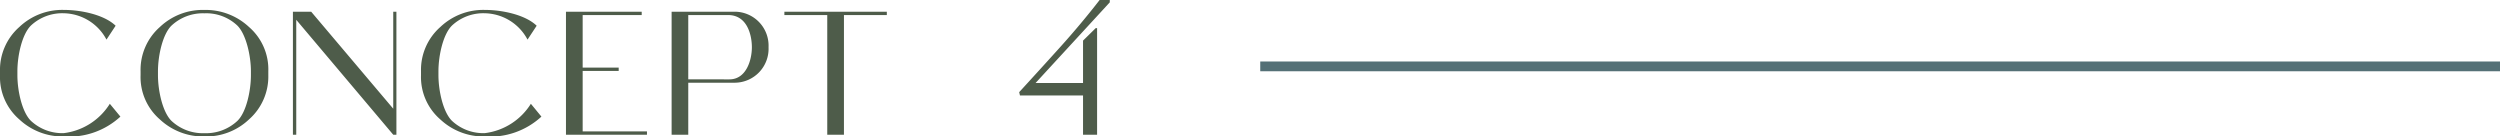
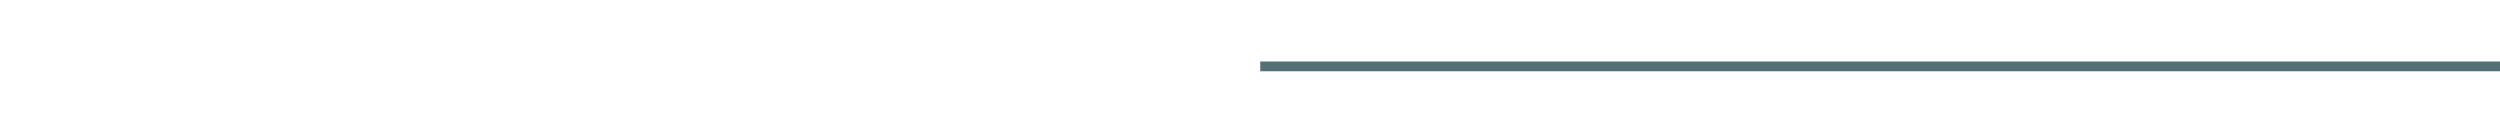
<svg xmlns="http://www.w3.org/2000/svg" width="256.1" height="13.98" viewBox="0 0 256.1 13.98">
  <g id="cnc4" transform="translate(-1163.9 -3846.2)">
-     <path id="パス_32776" data-name="パス 32776" d="M.9-6.1A5.74,5.74,0,0,0,2.88-1.566,6.488,6.488,0,0,0,7.434.18a7.77,7.77,0,0,0,5.8-2.034L12.15-3.168A6.491,6.491,0,0,1,7.434-.162a4.7,4.7,0,0,1-3.366-1.26c-.918-.9-1.386-3.1-1.386-4.68v-.4c0-1.584.468-3.78,1.386-4.68a4.7,4.7,0,0,1,3.366-1.26,5.058,5.058,0,0,1,4.374,2.7l.936-1.422c-1.152-1.116-3.51-1.62-5.31-1.62A6.379,6.379,0,0,0,2.88-11.034,5.851,5.851,0,0,0,.9-6.5Zm14.4,0a5.74,5.74,0,0,0,1.98,4.536A6.488,6.488,0,0,0,21.834.18a6.393,6.393,0,0,0,4.572-1.746A5.851,5.851,0,0,0,28.386-6.1v-.4a5.74,5.74,0,0,0-1.98-4.536,6.5,6.5,0,0,0-4.572-1.746,6.379,6.379,0,0,0-4.554,1.746A5.851,5.851,0,0,0,15.3-6.5Zm3.168-5.076a4.7,4.7,0,0,1,3.366-1.26,4.634,4.634,0,0,1,3.384,1.26c.9.9,1.386,3.1,1.386,4.68v.4c0,1.584-.468,3.8-1.386,4.68a4.709,4.709,0,0,1-3.384,1.26,4.7,4.7,0,0,1-3.366-1.26c-.918-.9-1.386-3.1-1.386-4.68v-.4C17.082-8.082,17.55-10.278,18.468-11.178ZM30.906,0h.342V-11.772L41.184,0h.324V-12.6h-.324v9.936L32.778-12.6H30.906ZM44.028-6.1a5.74,5.74,0,0,0,1.98,4.536A6.488,6.488,0,0,0,50.562.18a7.77,7.77,0,0,0,5.8-2.034l-1.08-1.314A6.491,6.491,0,0,1,50.562-.162,4.7,4.7,0,0,1,47.2-1.422c-.918-.9-1.386-3.1-1.386-4.68v-.4c0-1.584.468-3.78,1.386-4.68a4.7,4.7,0,0,1,3.366-1.26,5.058,5.058,0,0,1,4.374,2.7l.936-1.422c-1.152-1.116-3.51-1.62-5.31-1.62a6.379,6.379,0,0,0-4.554,1.746A5.851,5.851,0,0,0,44.028-6.5ZM67.176,0V-.342H60.588V-6.534h3.69v-.342h-3.69v-5.382h6.048V-12.6H58.878V0Zm4.23,0V-5.328H76.23a3.479,3.479,0,0,0,3.4-3.636,3.479,3.479,0,0,0-3.4-3.636H69.7V0Zm0-12.258h4.086c2,0,2.43,2.142,2.43,3.294,0,1.314-.576,3.294-2.3,3.294H71.406Zm9.846,0h4.392V0h1.71V-12.258h4.392V-12.6H81.252ZM105.386-4.02l-.08-.34q2-2.18,4.15-4.56t4.09-4.88h1.04v.24l-7.6,8.26h4.86V-9.64l1.3-1.28h.14V0h-1.44V-4.02Z" transform="translate(1163 3860)" fill="#4e5c4a" />
    <path id="パス_27827" data-name="パス 27827" d="M0,0H127" transform="translate(1293 3853)" fill="none" stroke="#547076" stroke-width="1" />
  </g>
</svg>